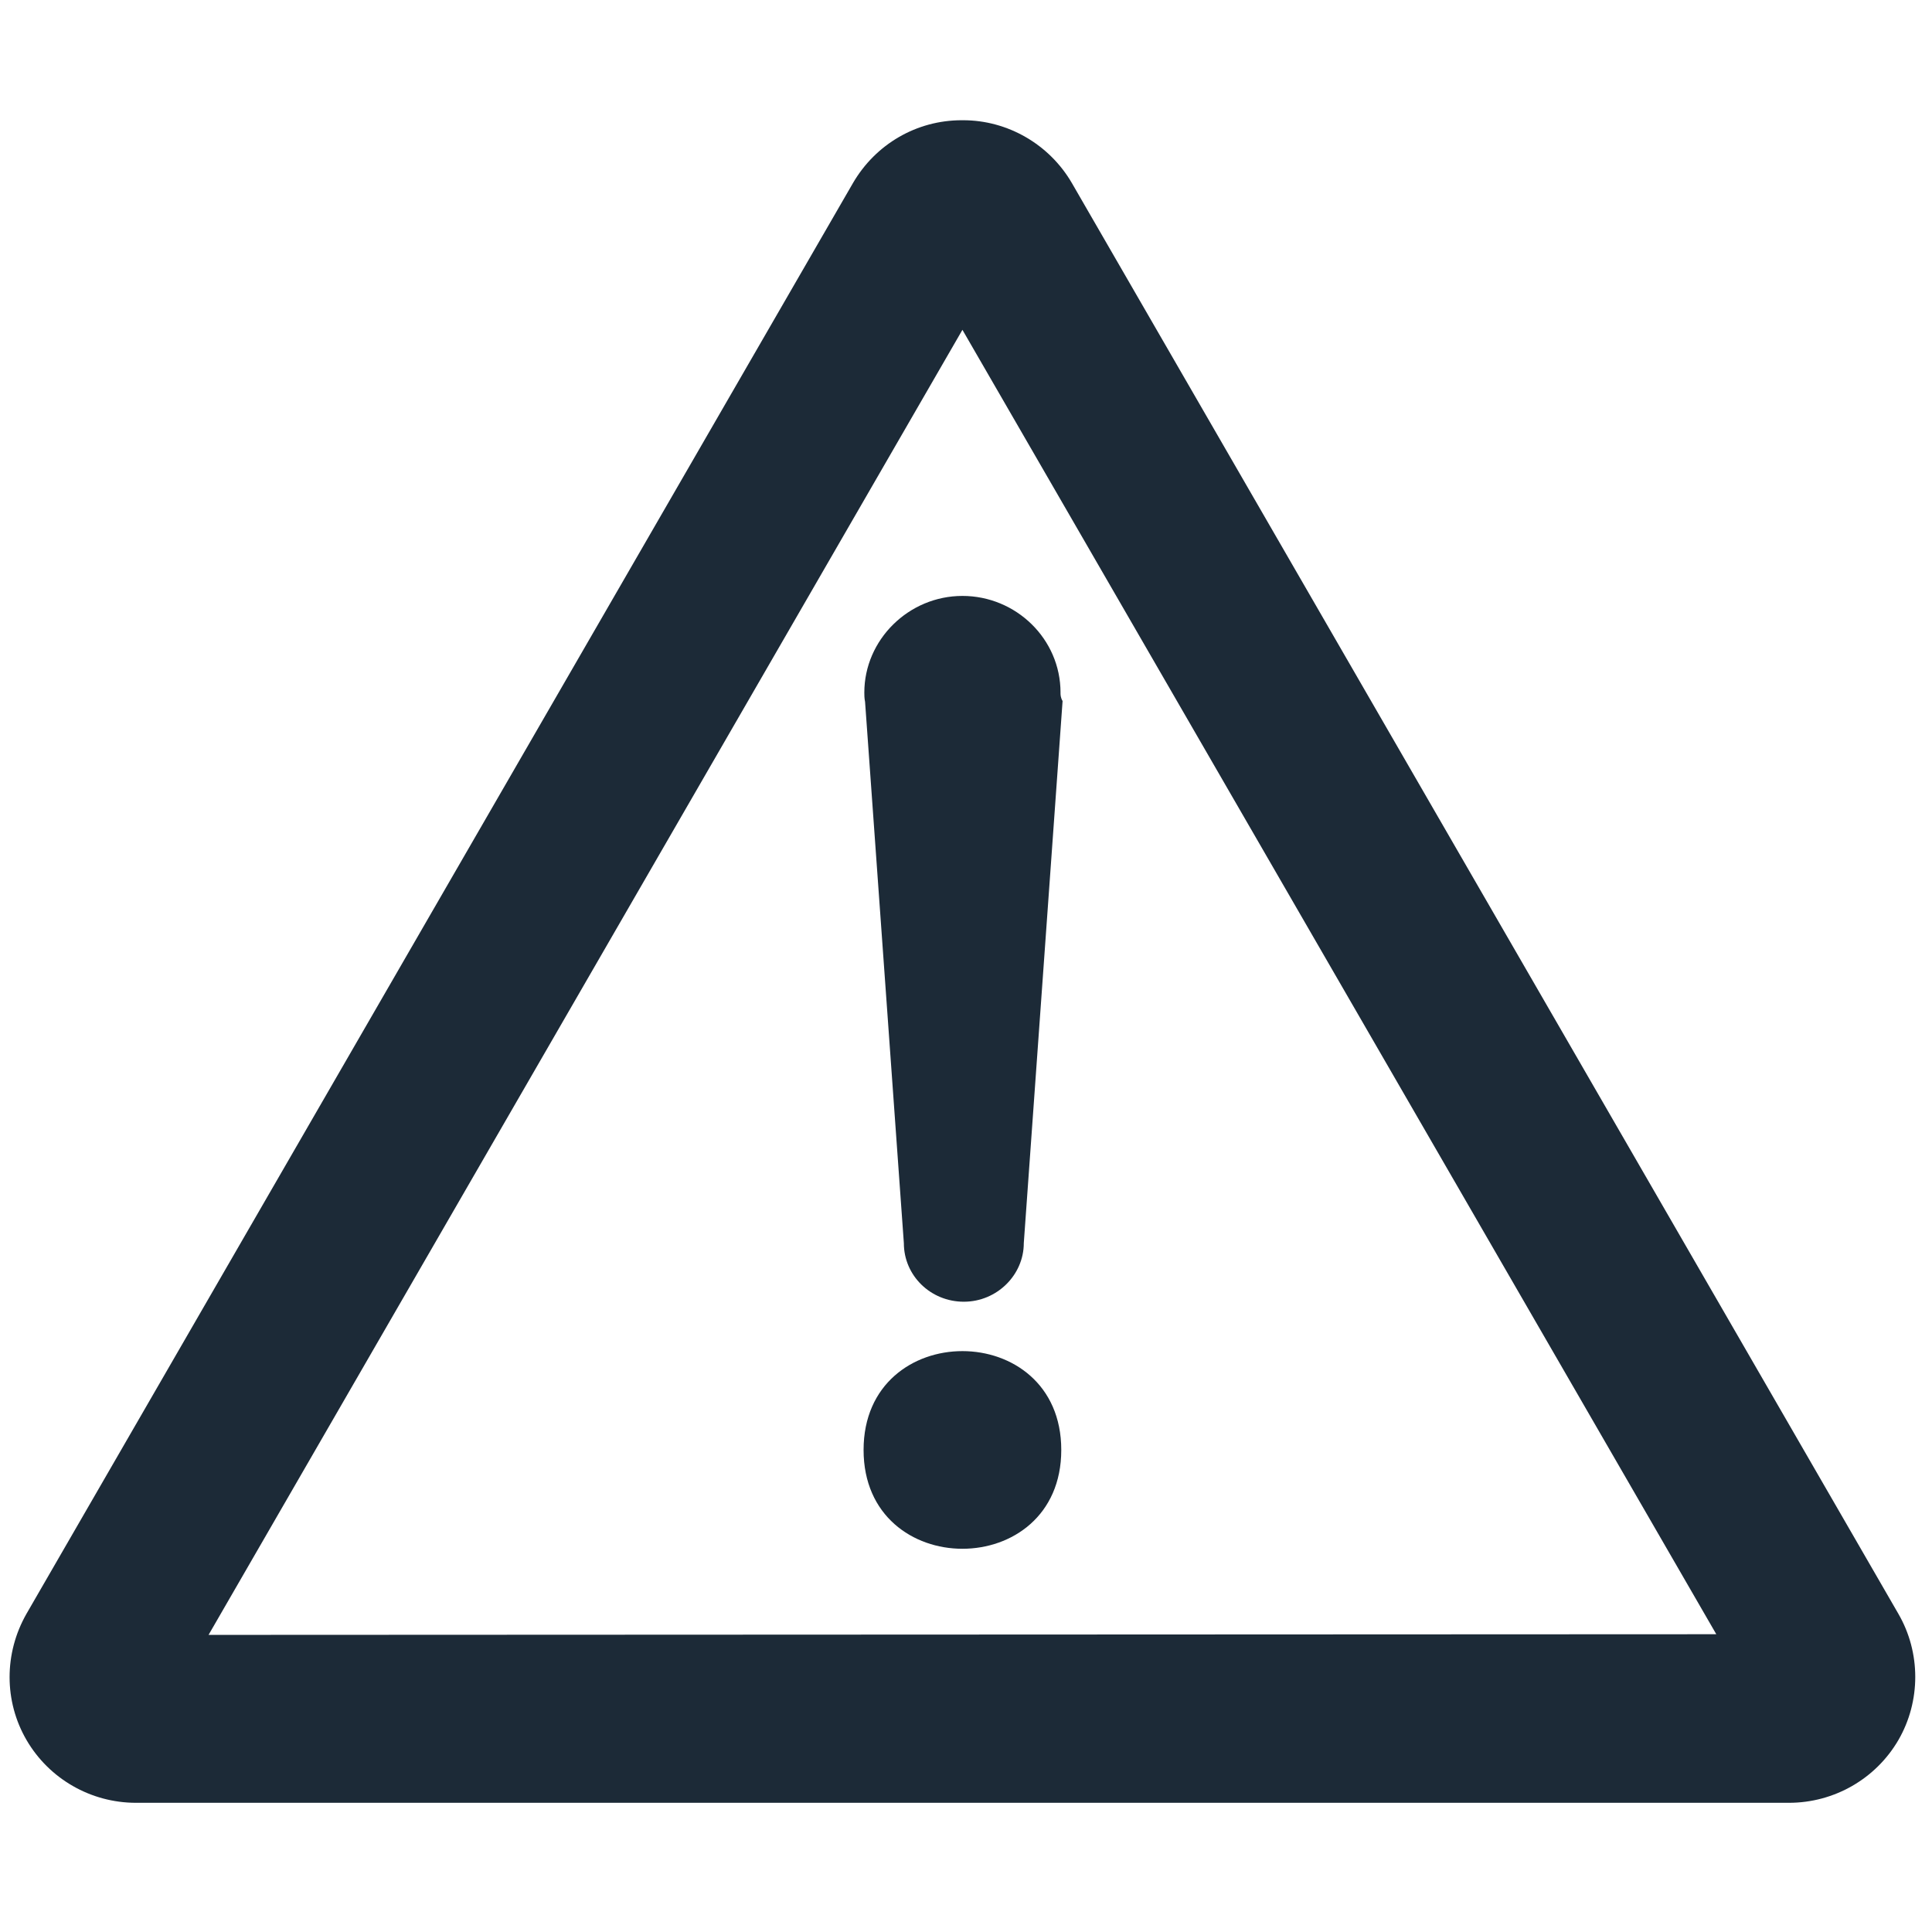
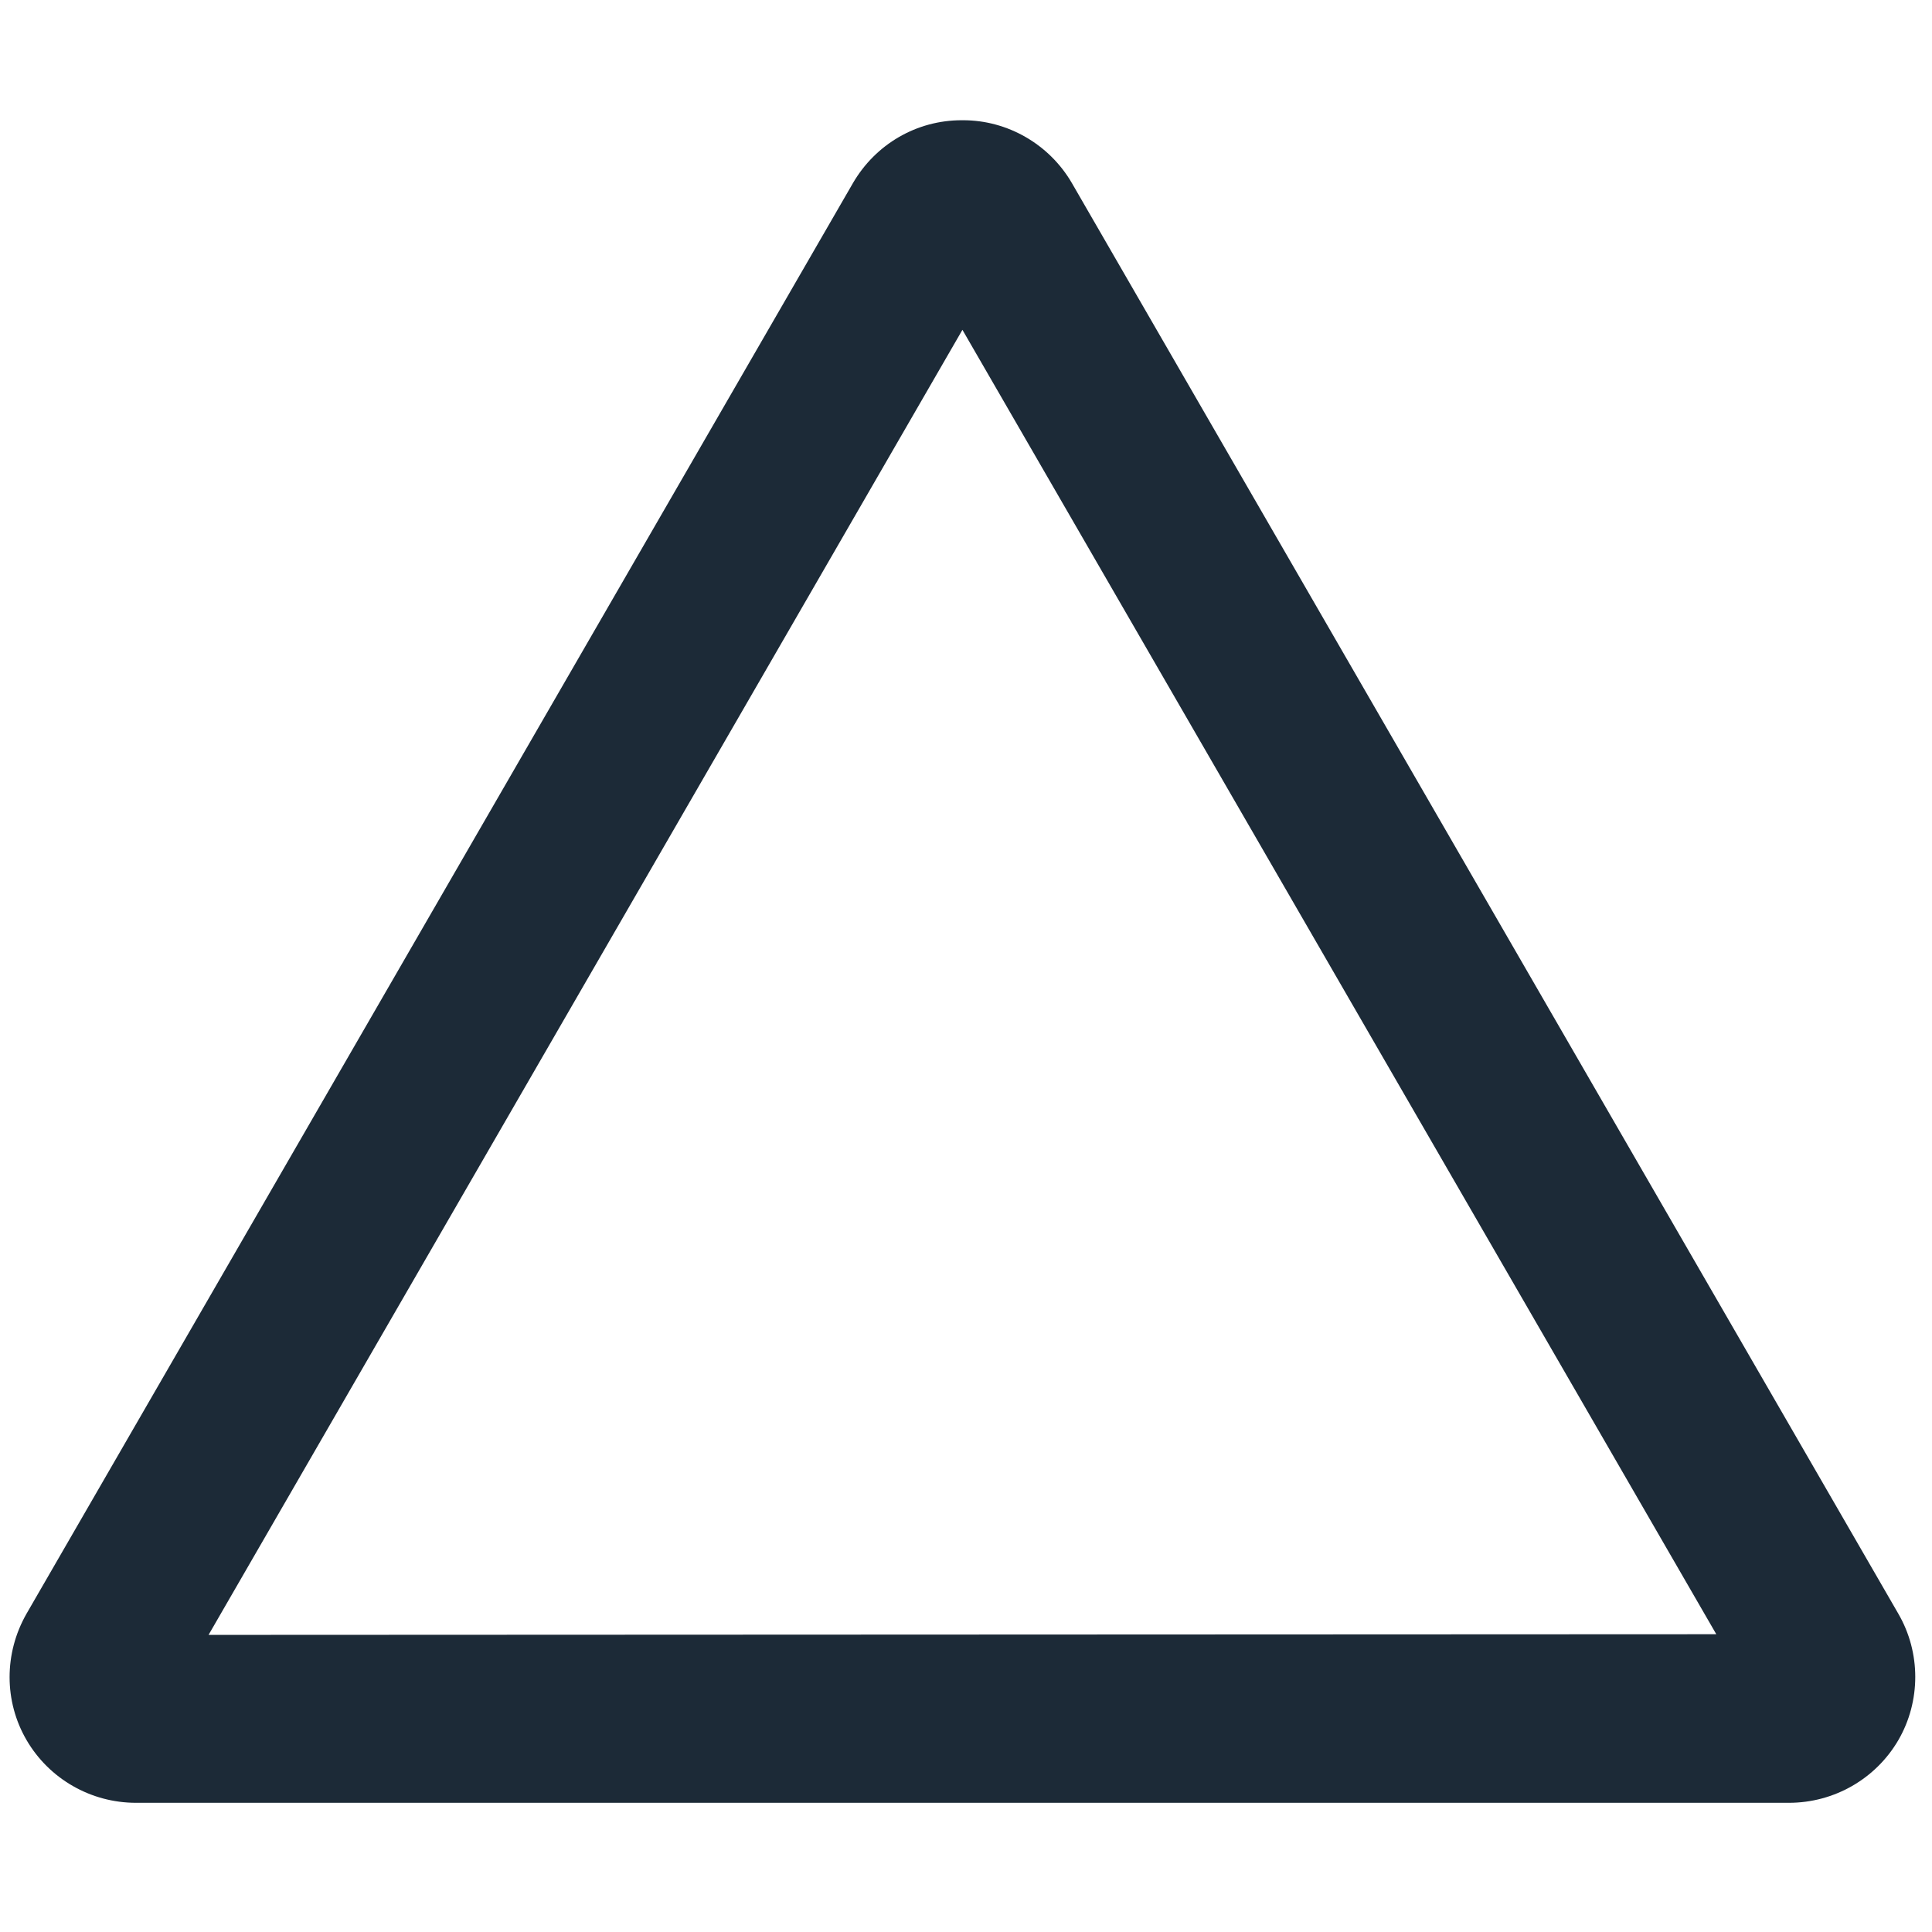
<svg xmlns="http://www.w3.org/2000/svg" width="100pt" height="100pt" version="1.1" viewBox="0 0 100 100">
  <g fill="#fff" style="" transform="matrix(1.096, 0, 0, 1.096, -4.985, -4.959)">
    <path d="m94.199 80.734-39.031-67.566c-1.066-1.832-3.035-2.965-5.133-2.965h-0.035-0.035c-2.133 0-4.066 1.133-5.133 2.965l-39.031 67.566c-1.066 1.867-1.066 4.133 0 5.965 1.066 1.832 3.035 2.965 5.168 2.965h78.066c2.133 0 4.102-1.133 5.168-2.965 1.062-1.832 1.062-4.133-0.004-5.965zm-79.801 1 35.602-61.633 35.602 61.602z" style="fill: rgb(28, 42, 55);" />
-     <path d="m54.668 73c0 6.223-9.336 6.223-9.336 0s9.336-6.223 9.336 0" style="fill: rgb(28, 42, 55);" />
-     <path d="m54.633 37.234c0-2.535-2.102-4.566-4.633-4.566-2.535 0-4.633 2.066-4.633 4.566 0 0.102 0 0.266 0.035 0.434l1.832 25.566c0 1.535 1.266 2.766 2.832 2.766s2.832-1.266 2.832-2.766l1.832-25.602c-0.098-0.168-0.098-0.301-0.098-0.398z" style="fill: rgb(28, 42, 55);" />
  </g>
</svg>